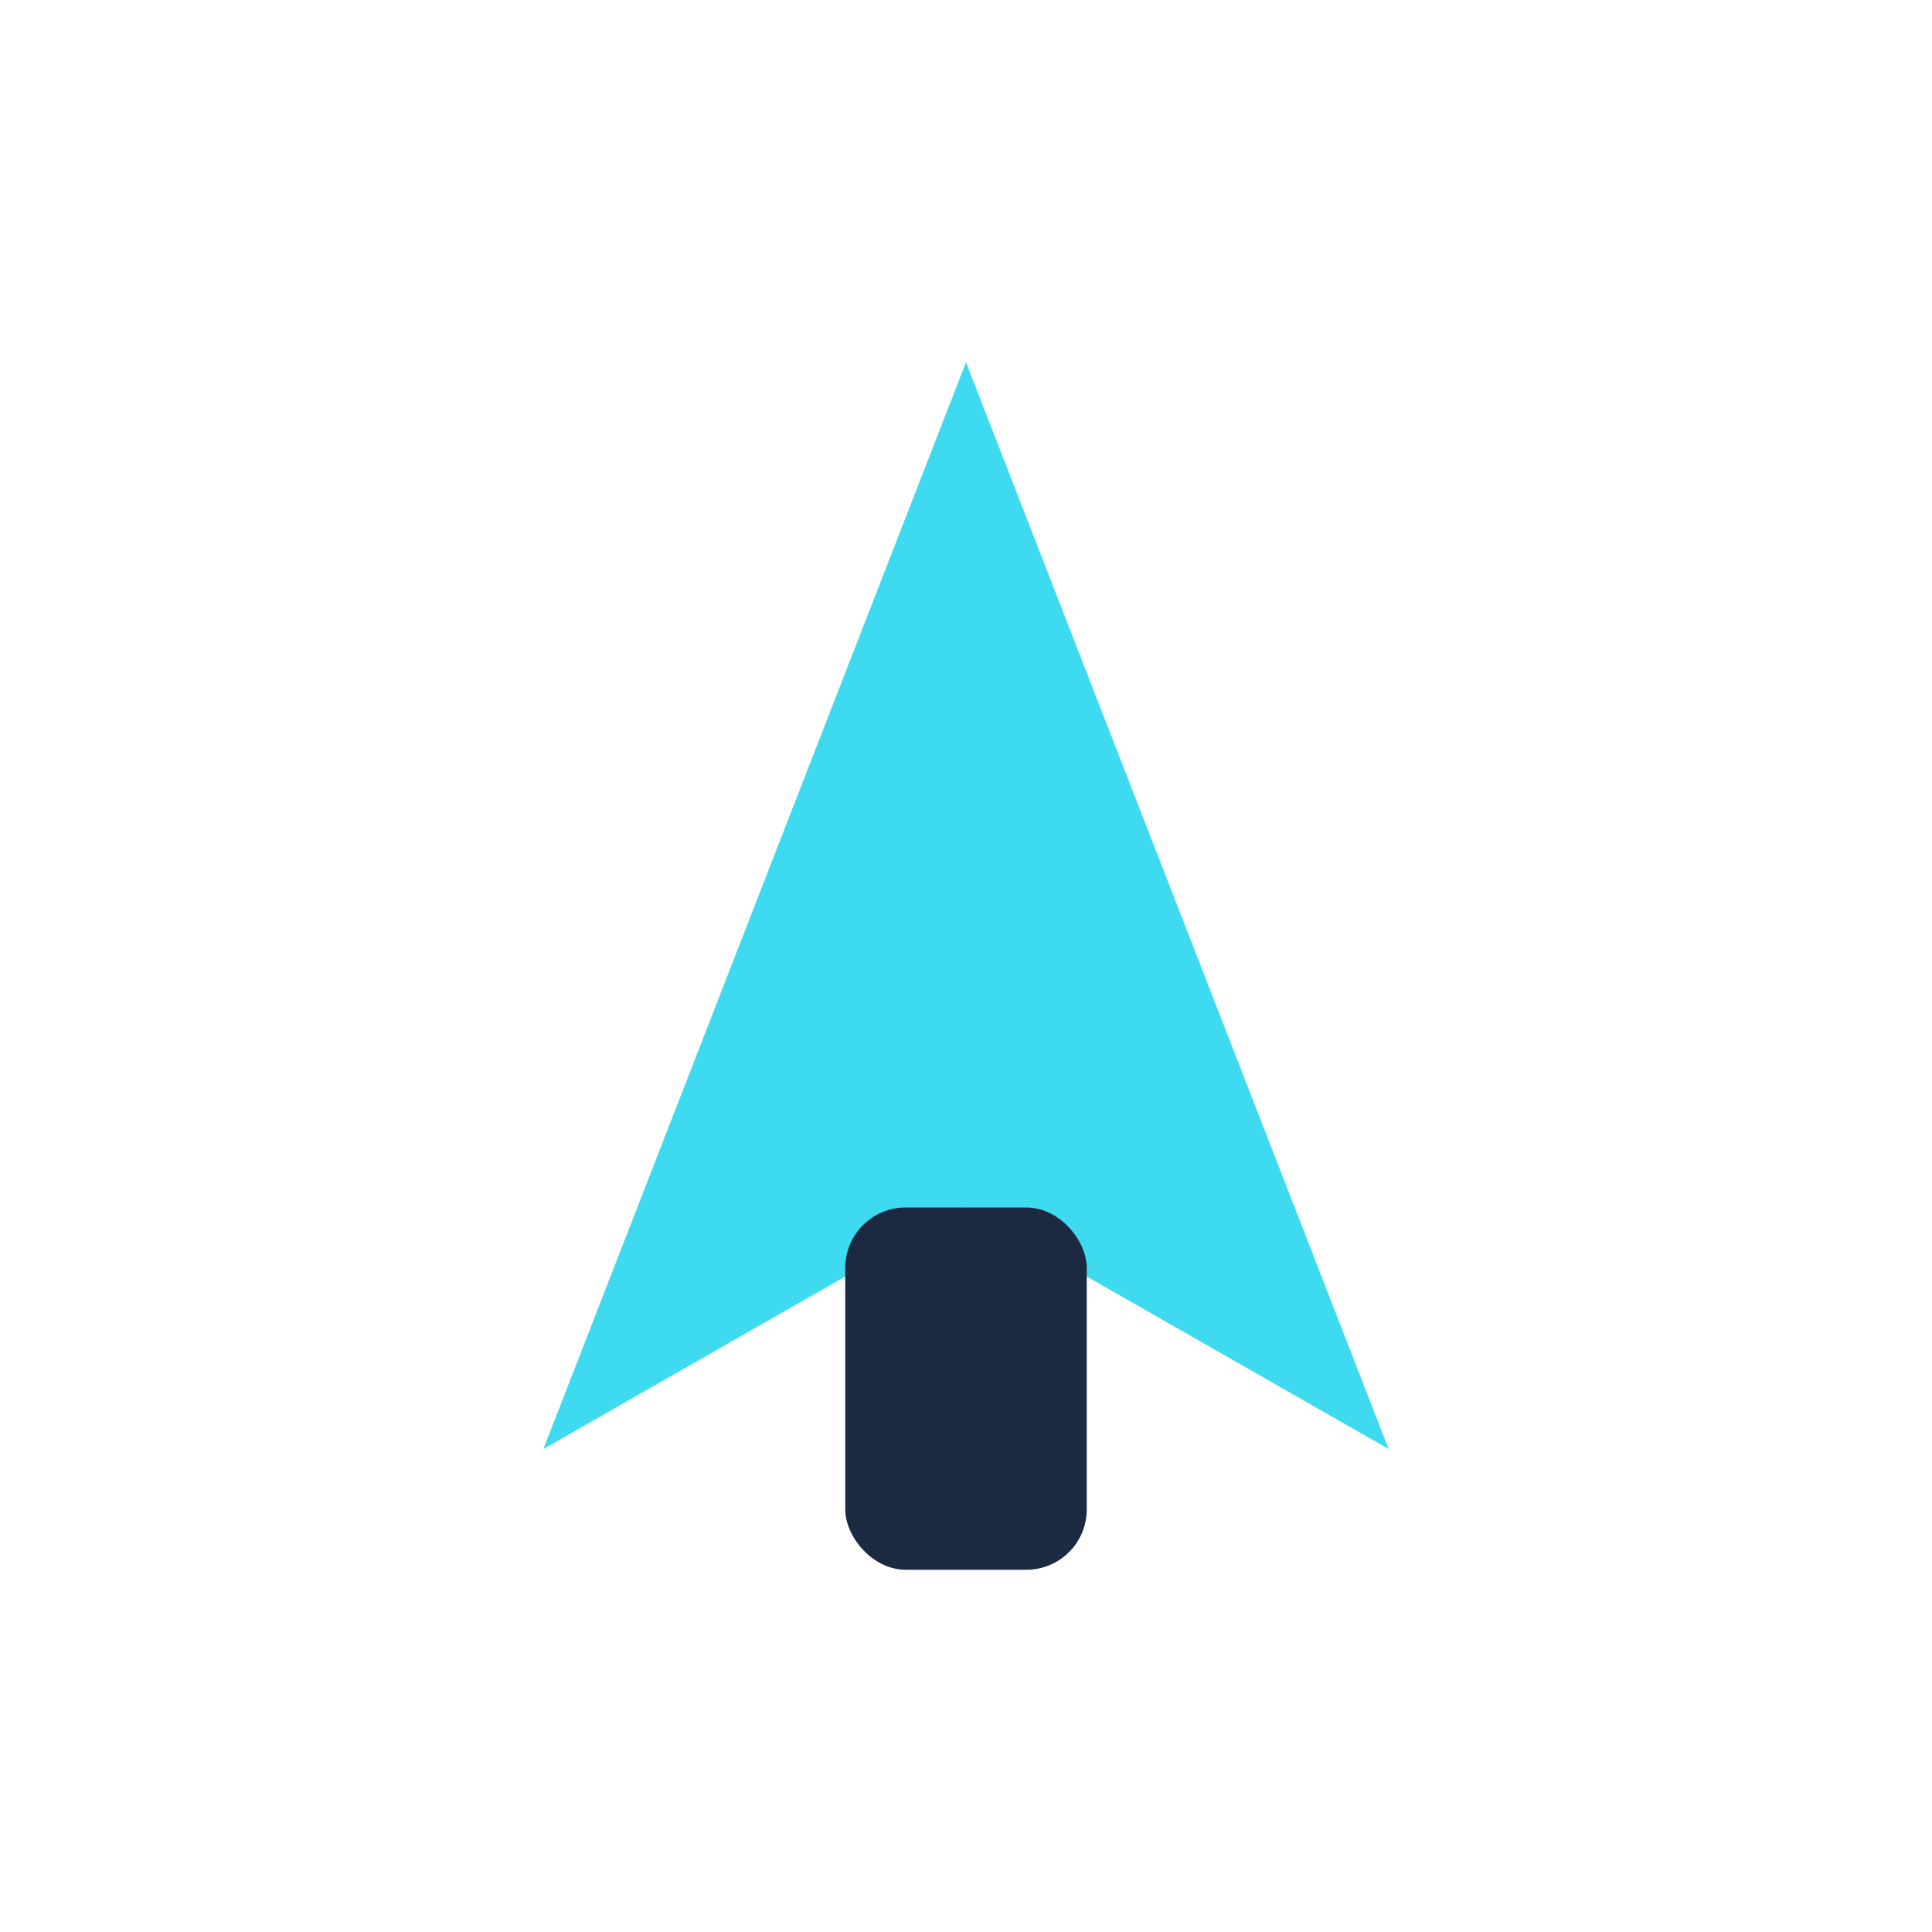
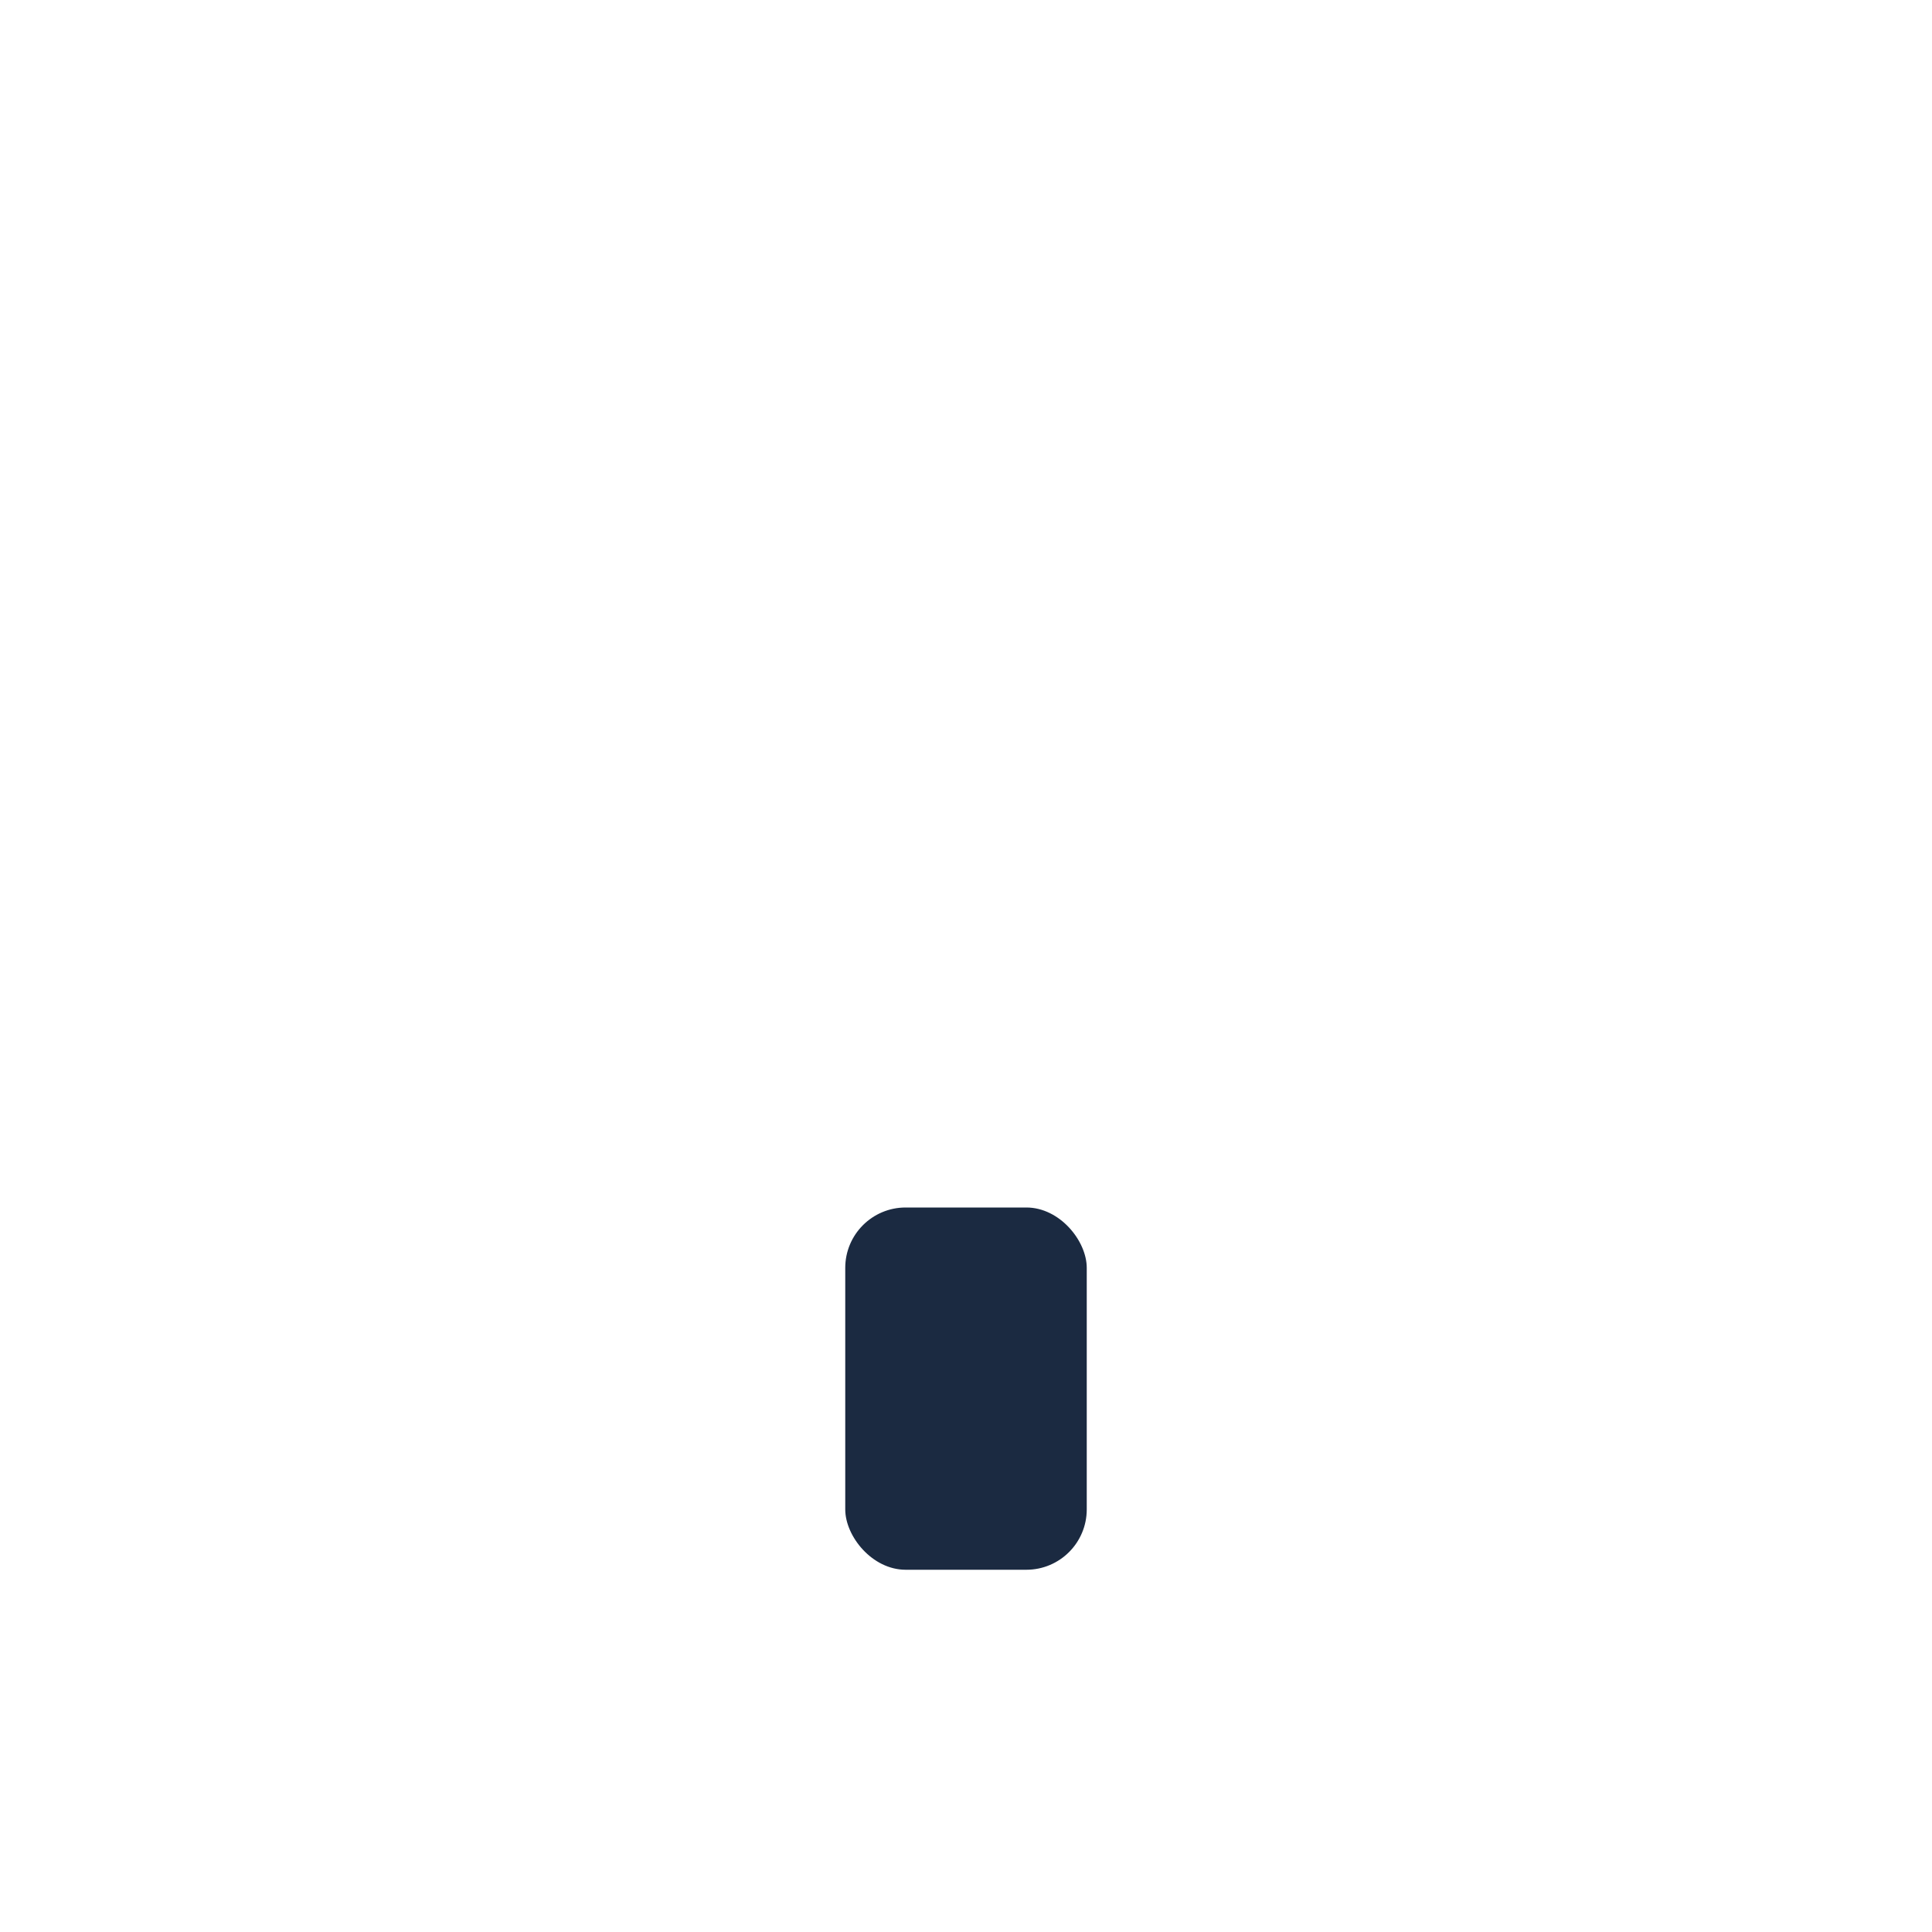
<svg xmlns="http://www.w3.org/2000/svg" width="32" height="32" viewBox="0 0 32 32">
-   <polygon points="16,6 23,24 16,20 9,24" fill="#3EDBF0" />
  <rect x="14" y="20" width="4" height="6" rx="1" fill="#1B2A41" />
</svg>